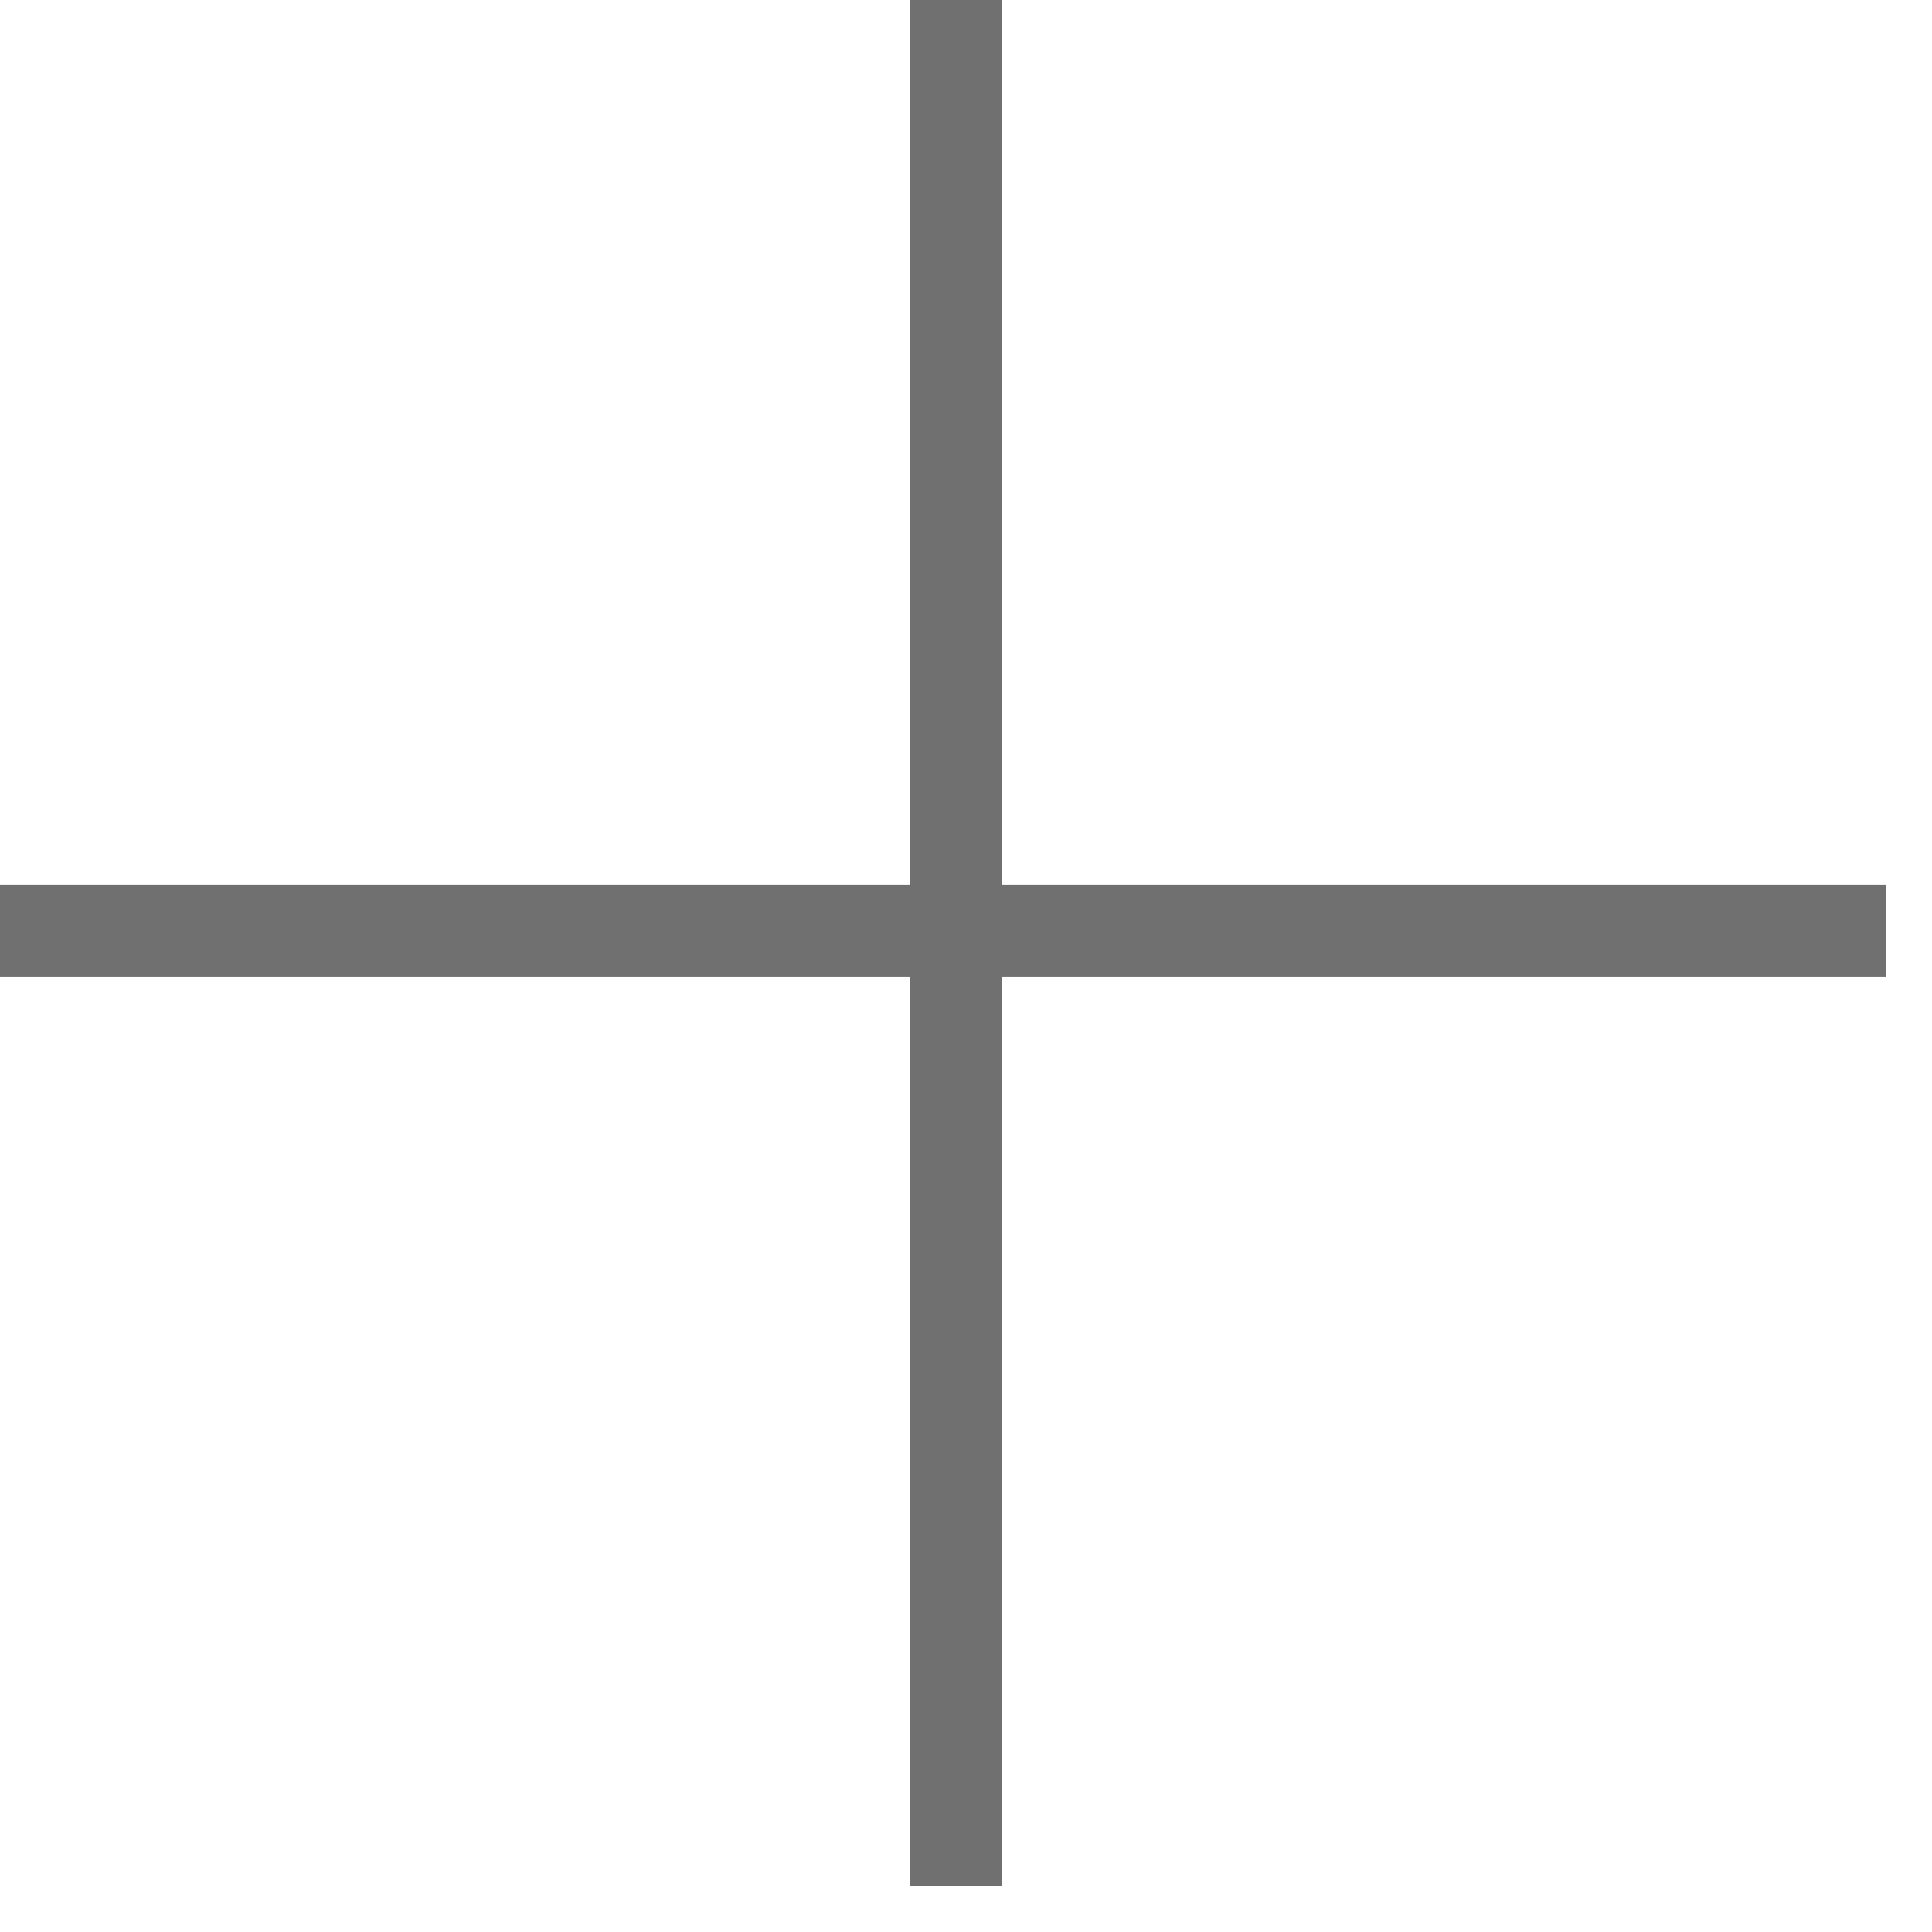
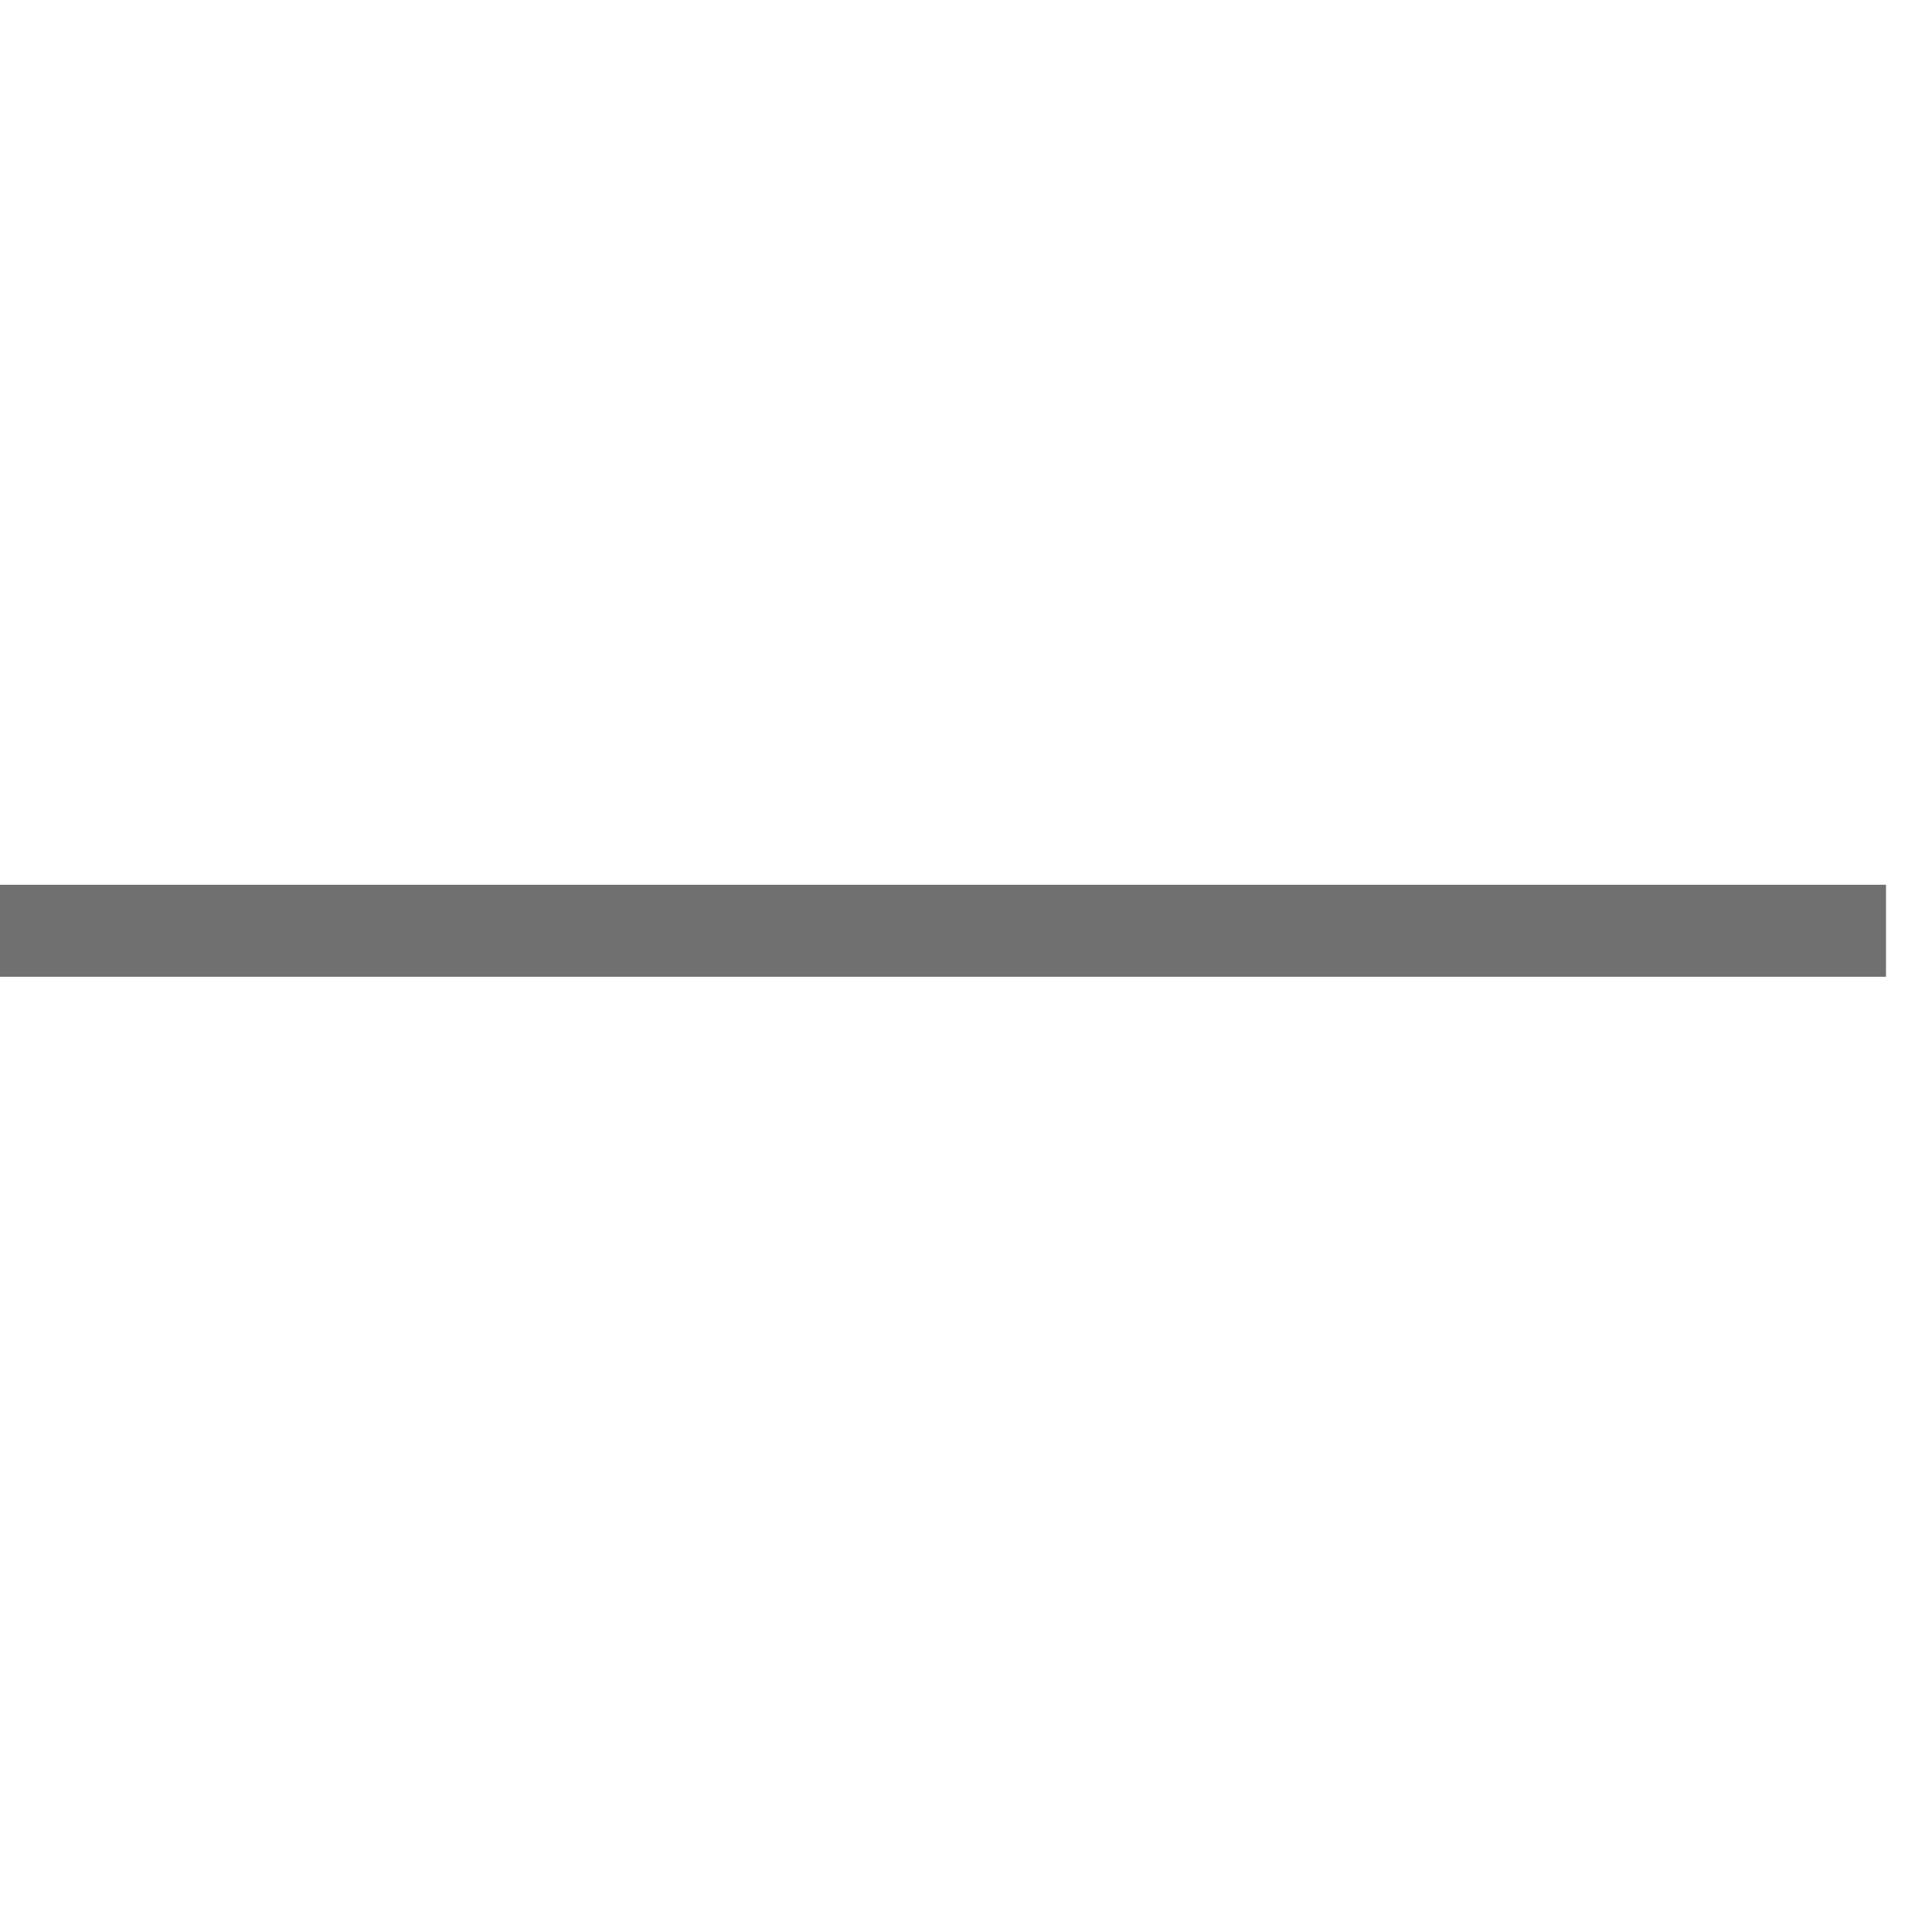
<svg xmlns="http://www.w3.org/2000/svg" fill="none" height="100%" overflow="visible" preserveAspectRatio="none" style="display: block;" viewBox="0 0 21 21" width="100%">
  <g id="Group 3">
    <path d="M-1.12453e-05 10.117H20.5" id="Vector 1" stroke="#707070" />
-     <path d="M10.394 0L10.394 20.5" id="Vector 2" stroke="#707070" />
  </g>
</svg>